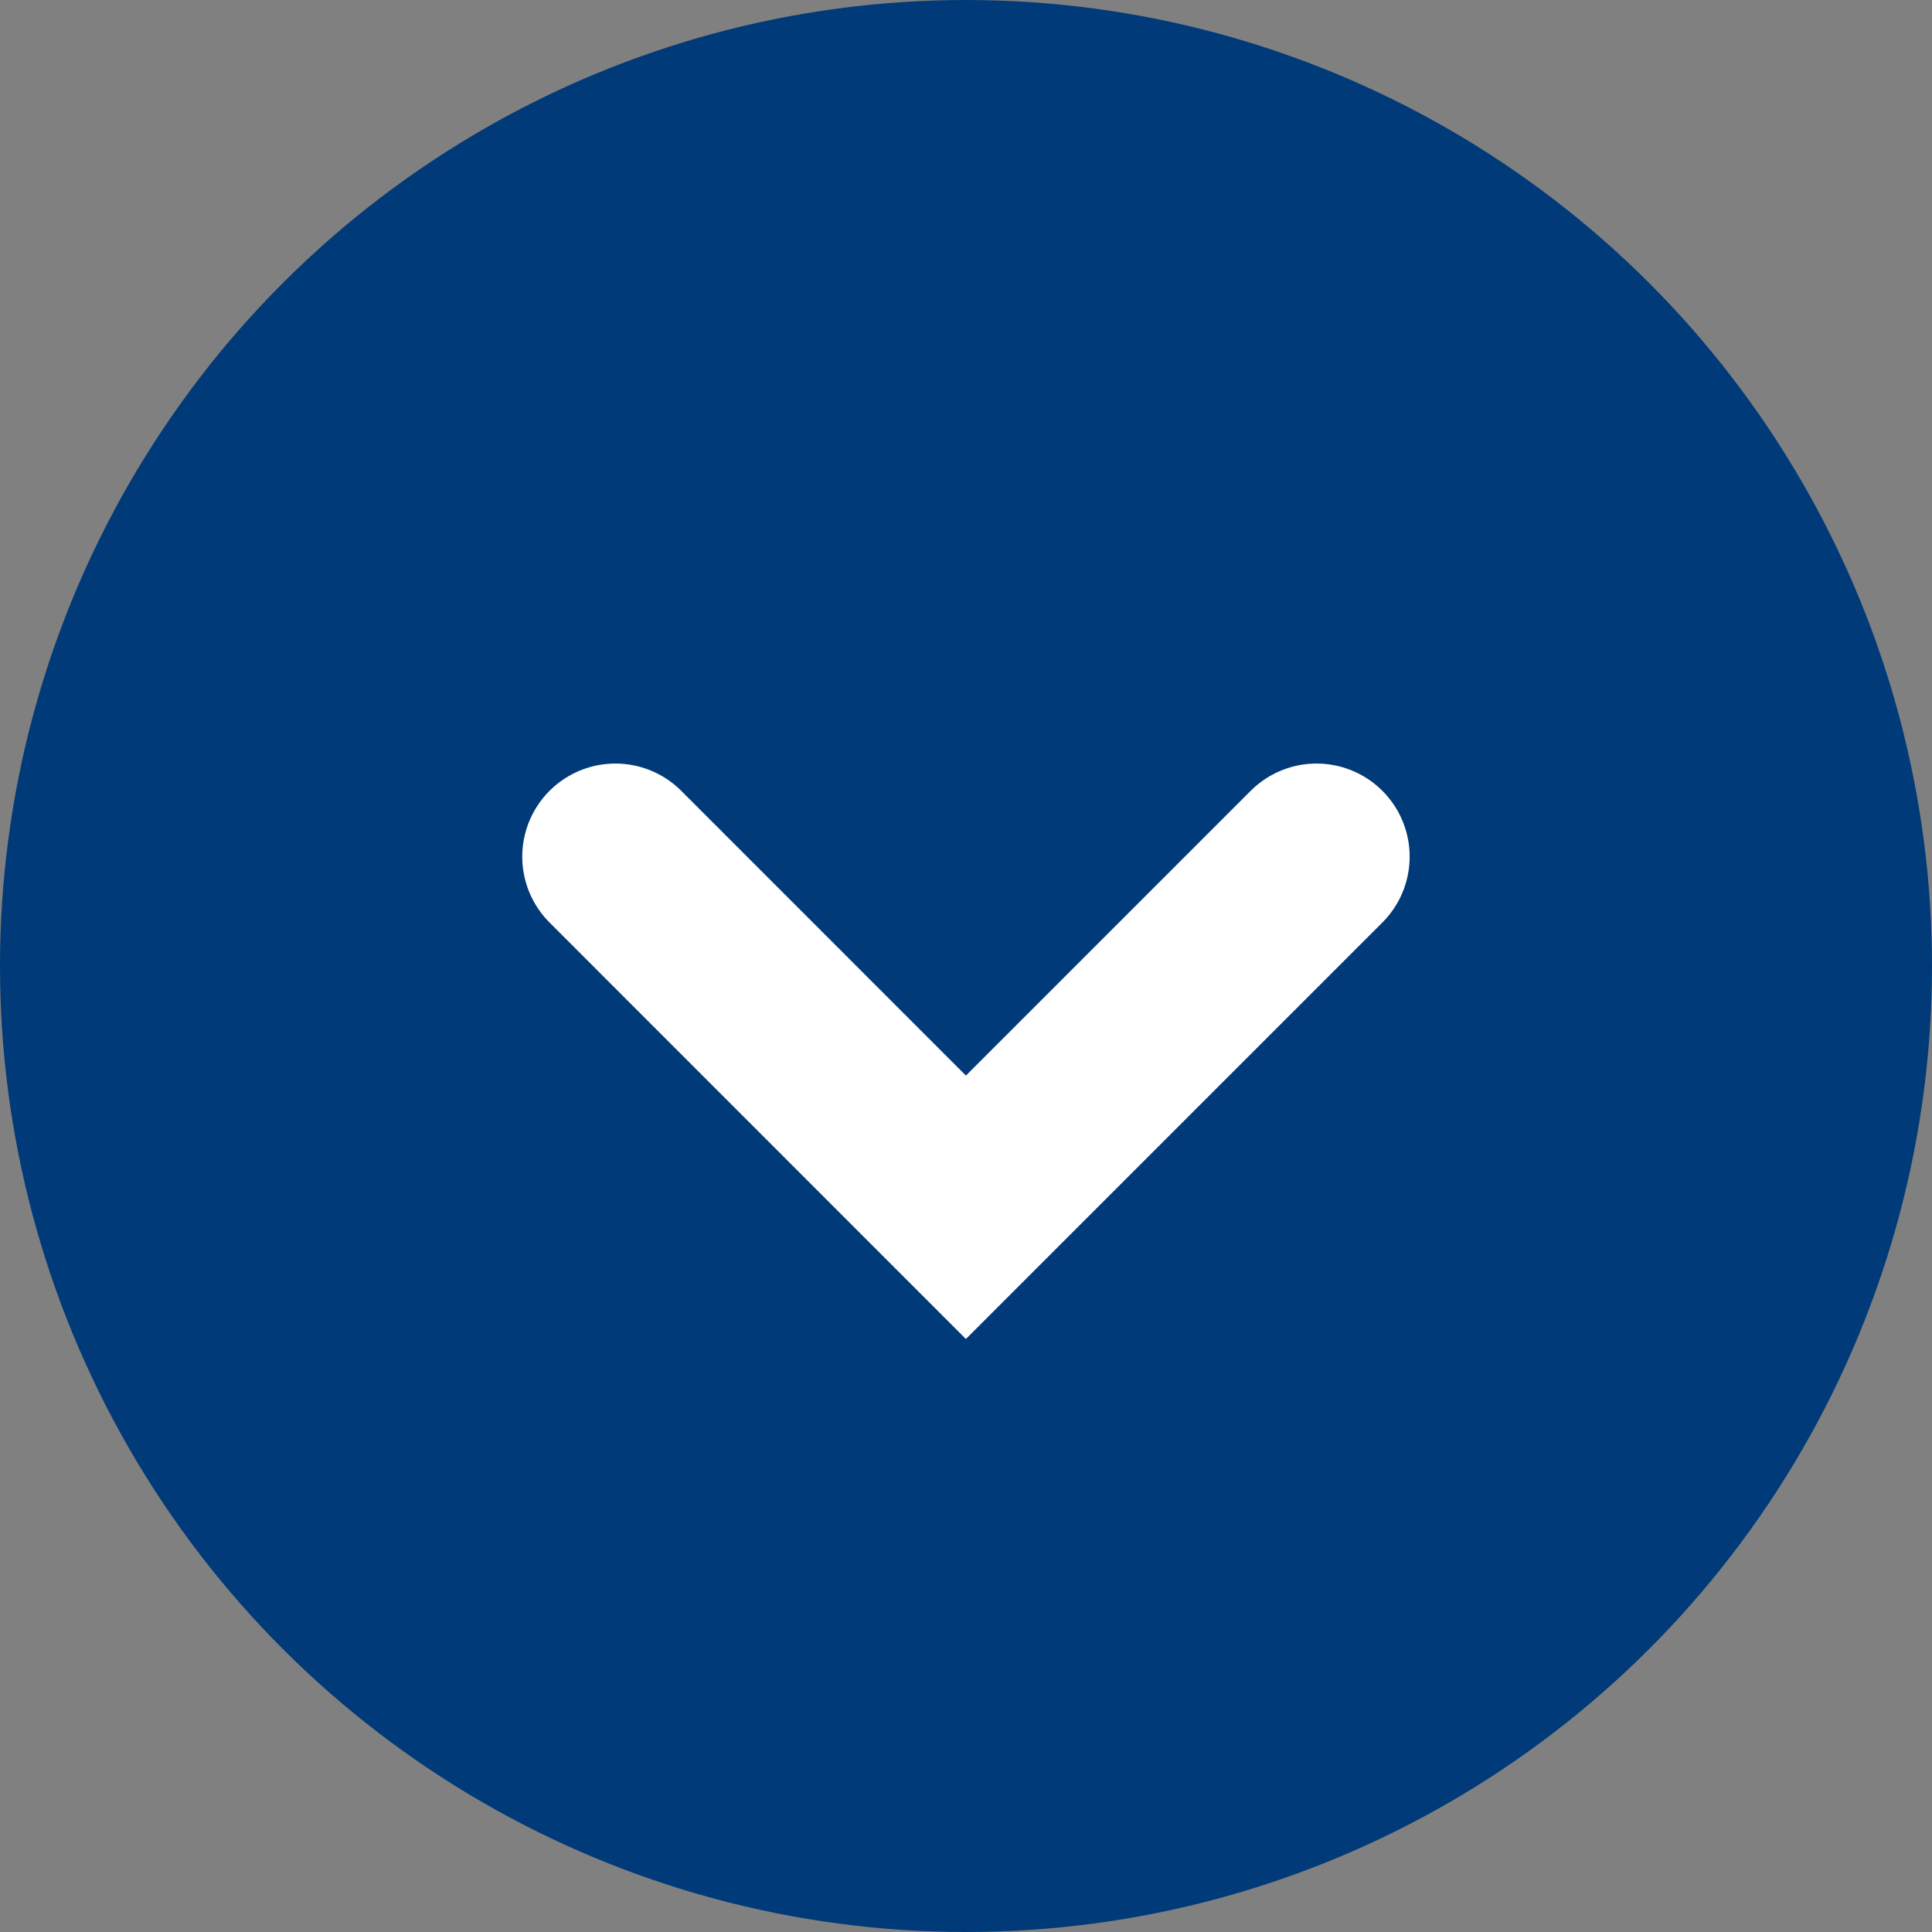
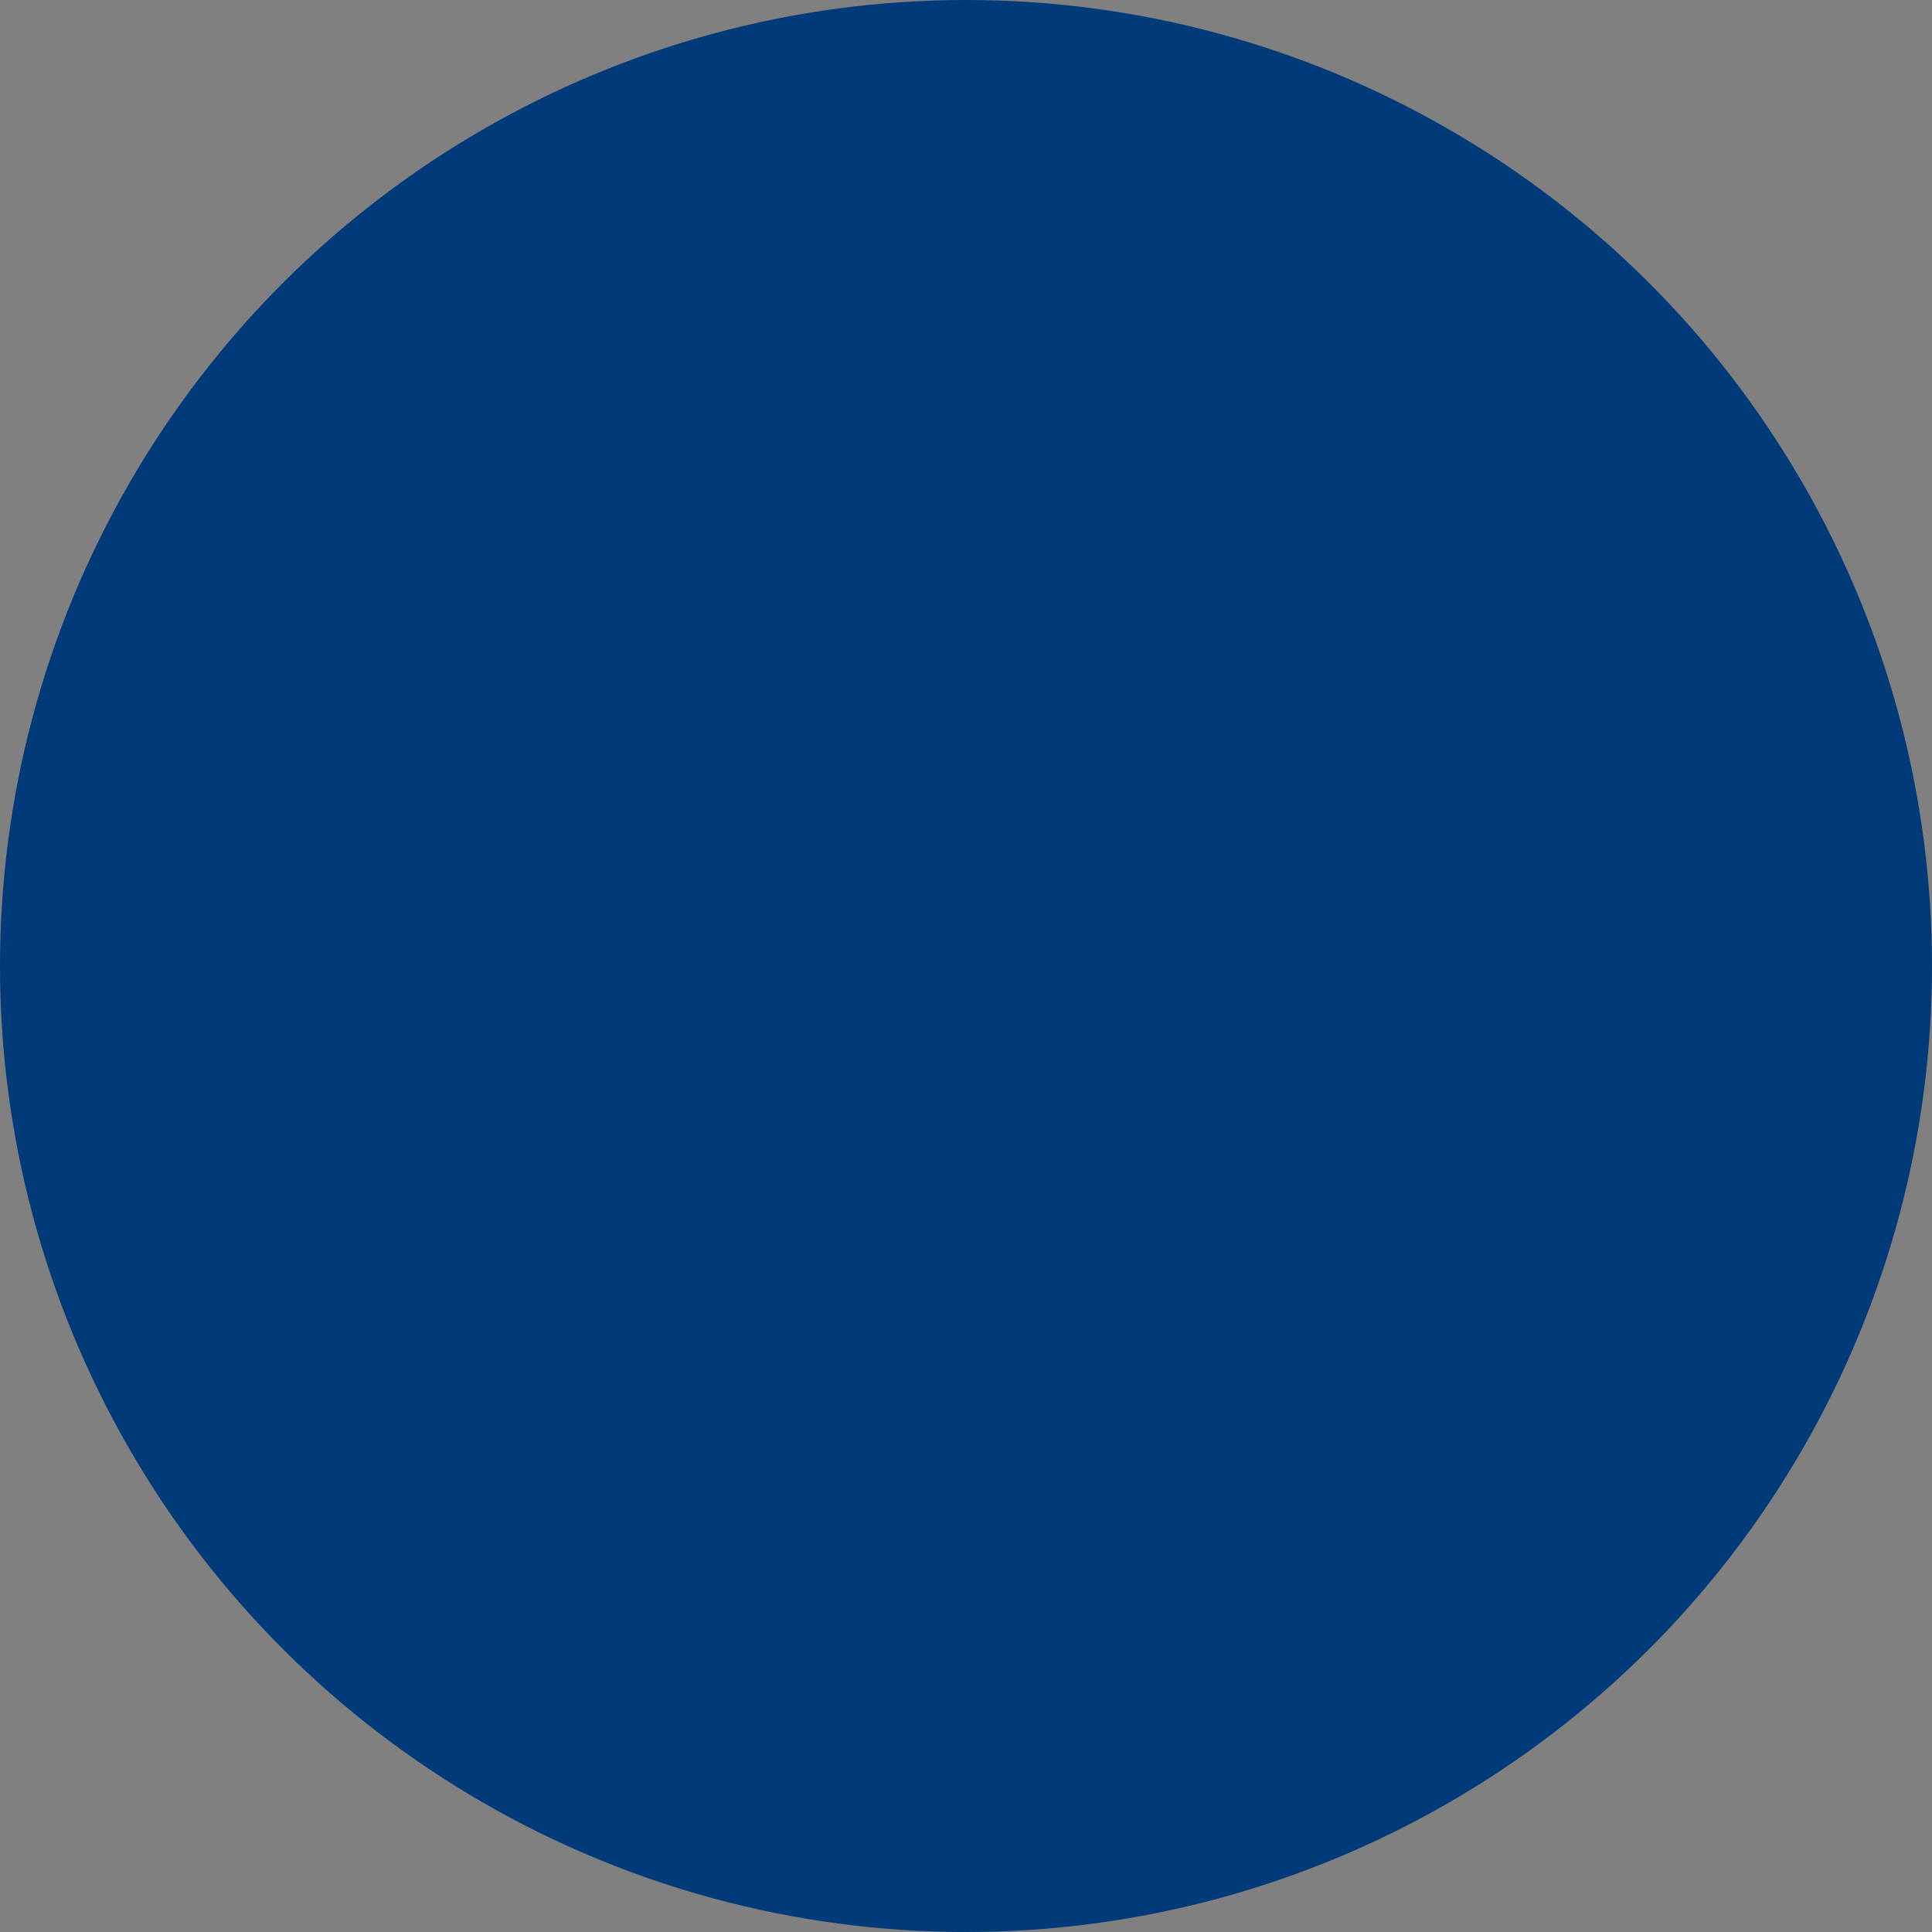
<svg xmlns="http://www.w3.org/2000/svg" data-name="コンポーネント 143 – 8" width="20.746" height="20.746" viewBox="0 0 20.746 20.746">
  <rect x="0" y="0" width="20.746" height="20.746" fill="#808080" stroke="none" />
  <g data-name="グループ 18886" transform="rotate(90 -16949.945 -2407.627)">
    <circle data-name="楕円形 181" cx="10.373" cy="10.373" r="10.373" transform="translate(-14542.318 -19378.318)" fill="#003a78" />
-     <path data-name="長方形 4080" d="M-14533.119-19371.709l3.765 3.765-3.765 3.764" fill="none" stroke="#fff" stroke-linecap="round" stroke-width="2" />
  </g>
</svg>